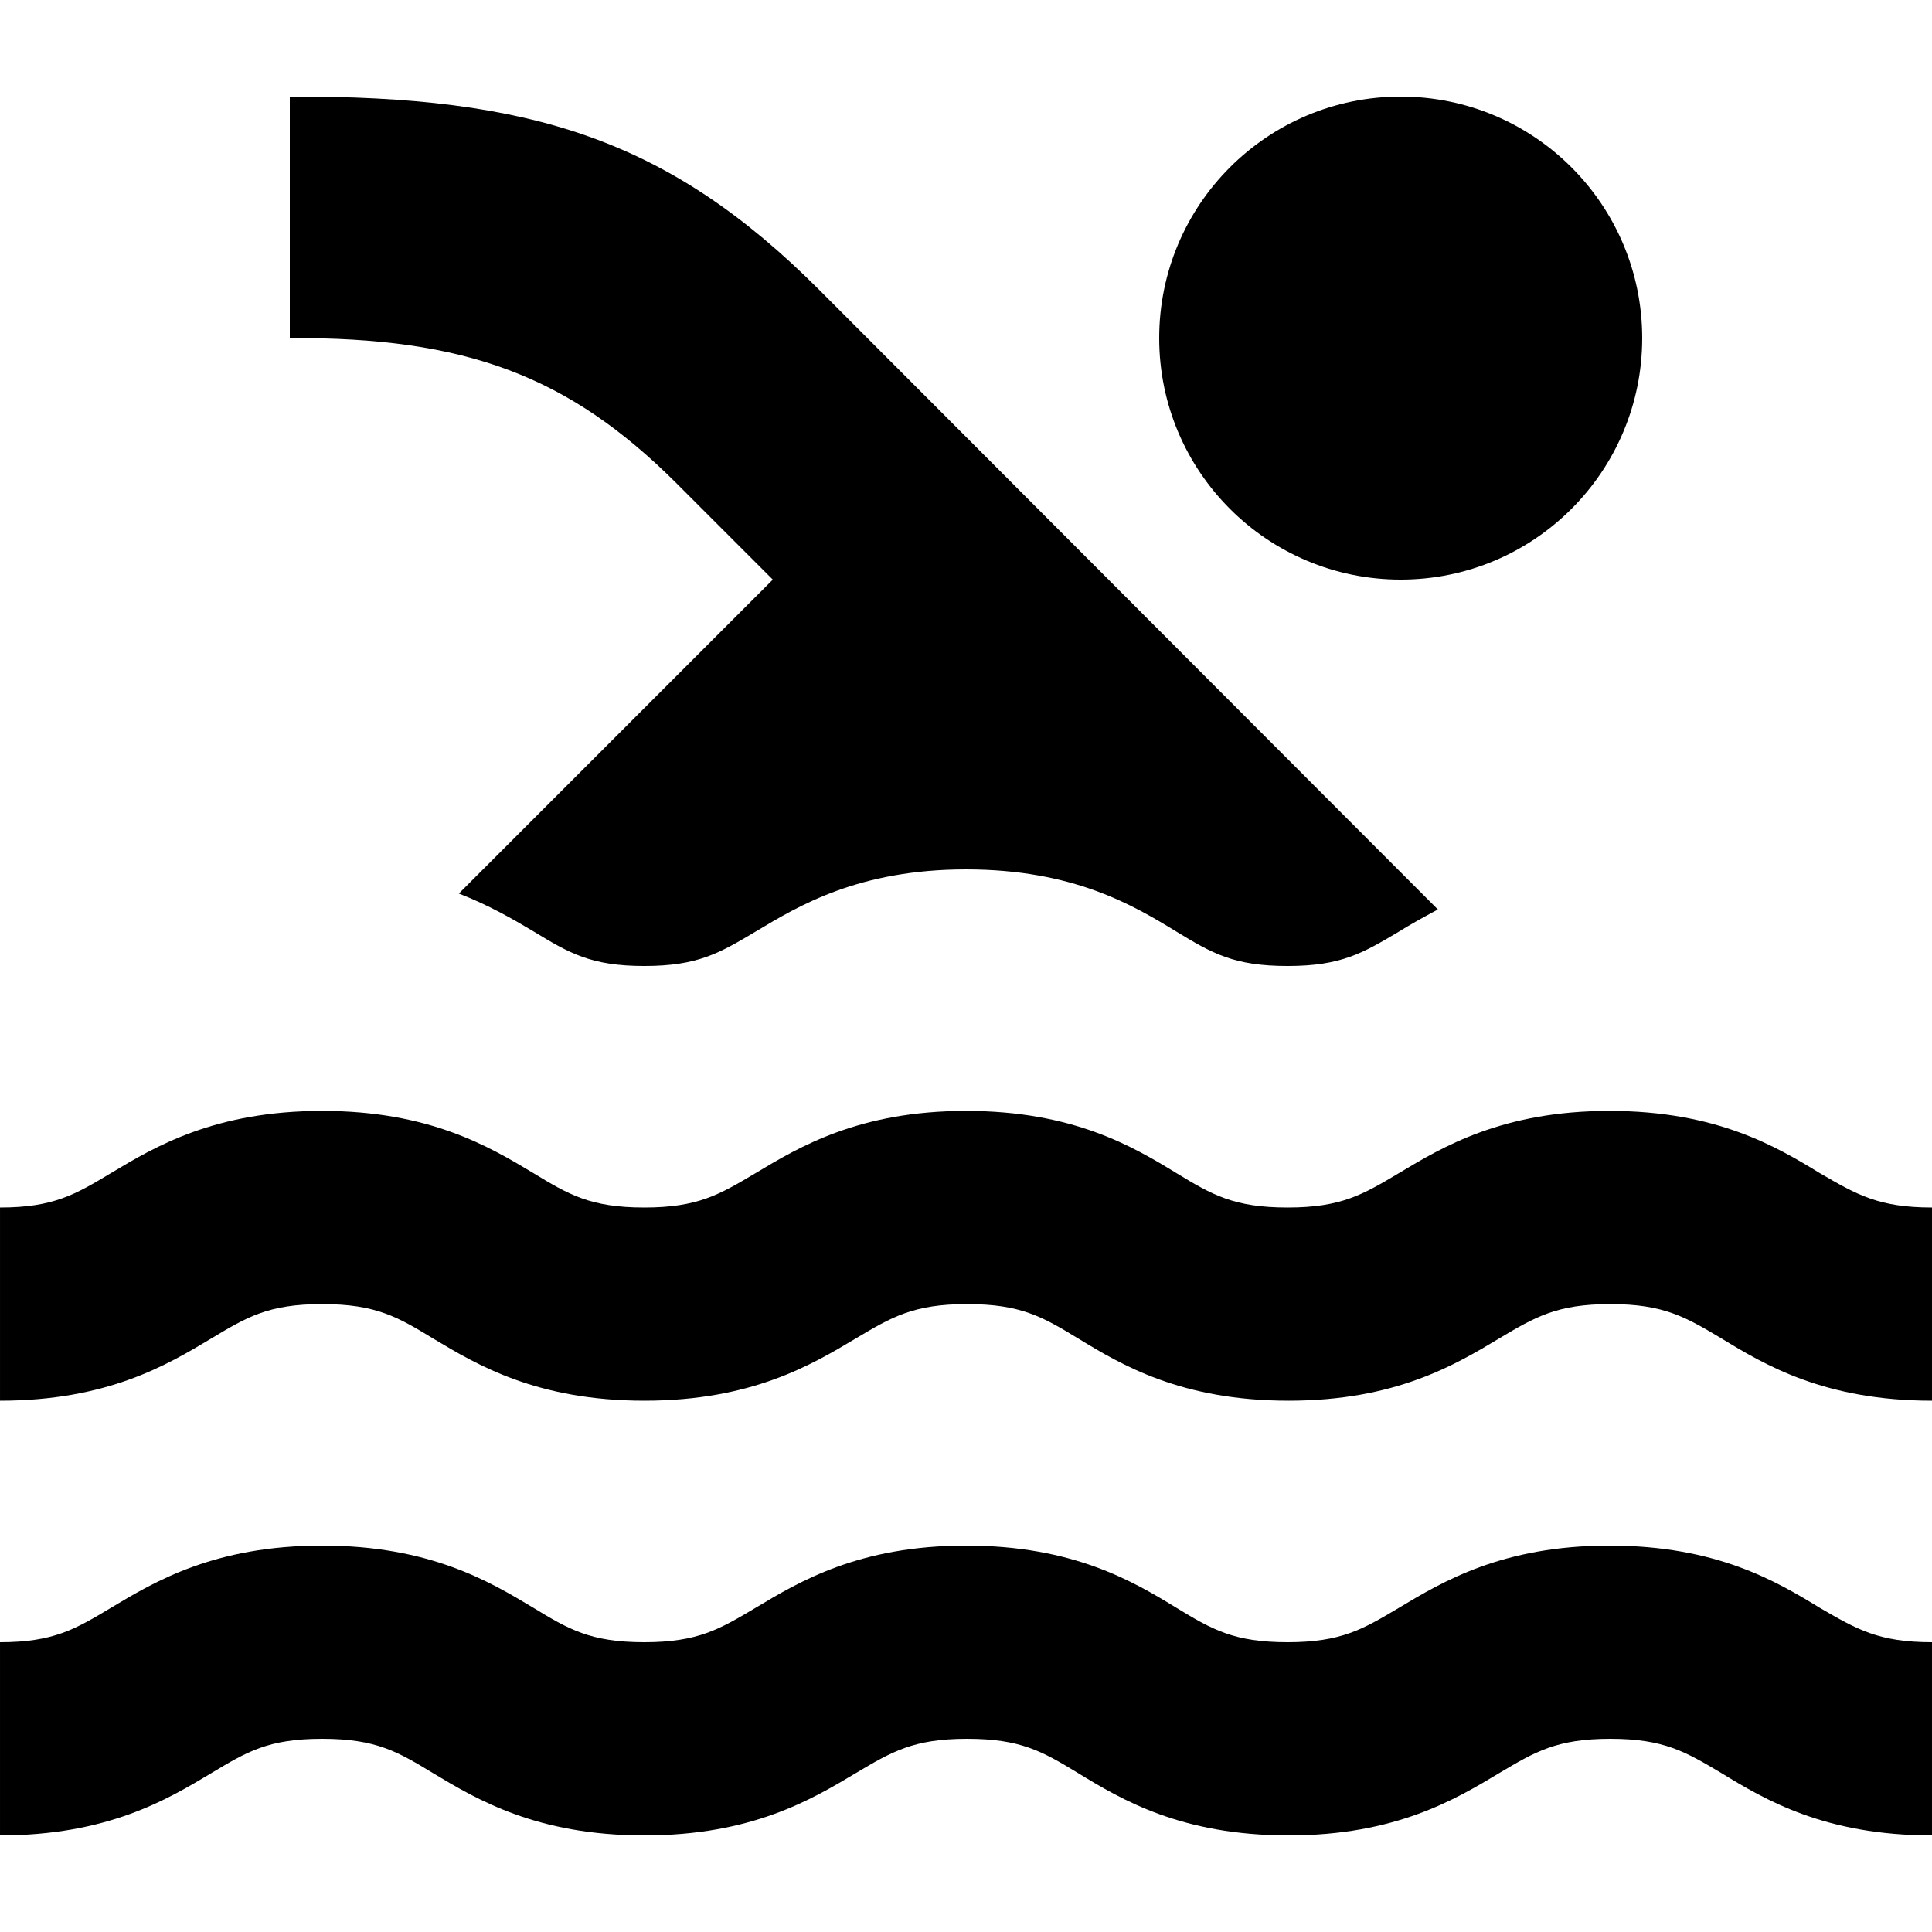
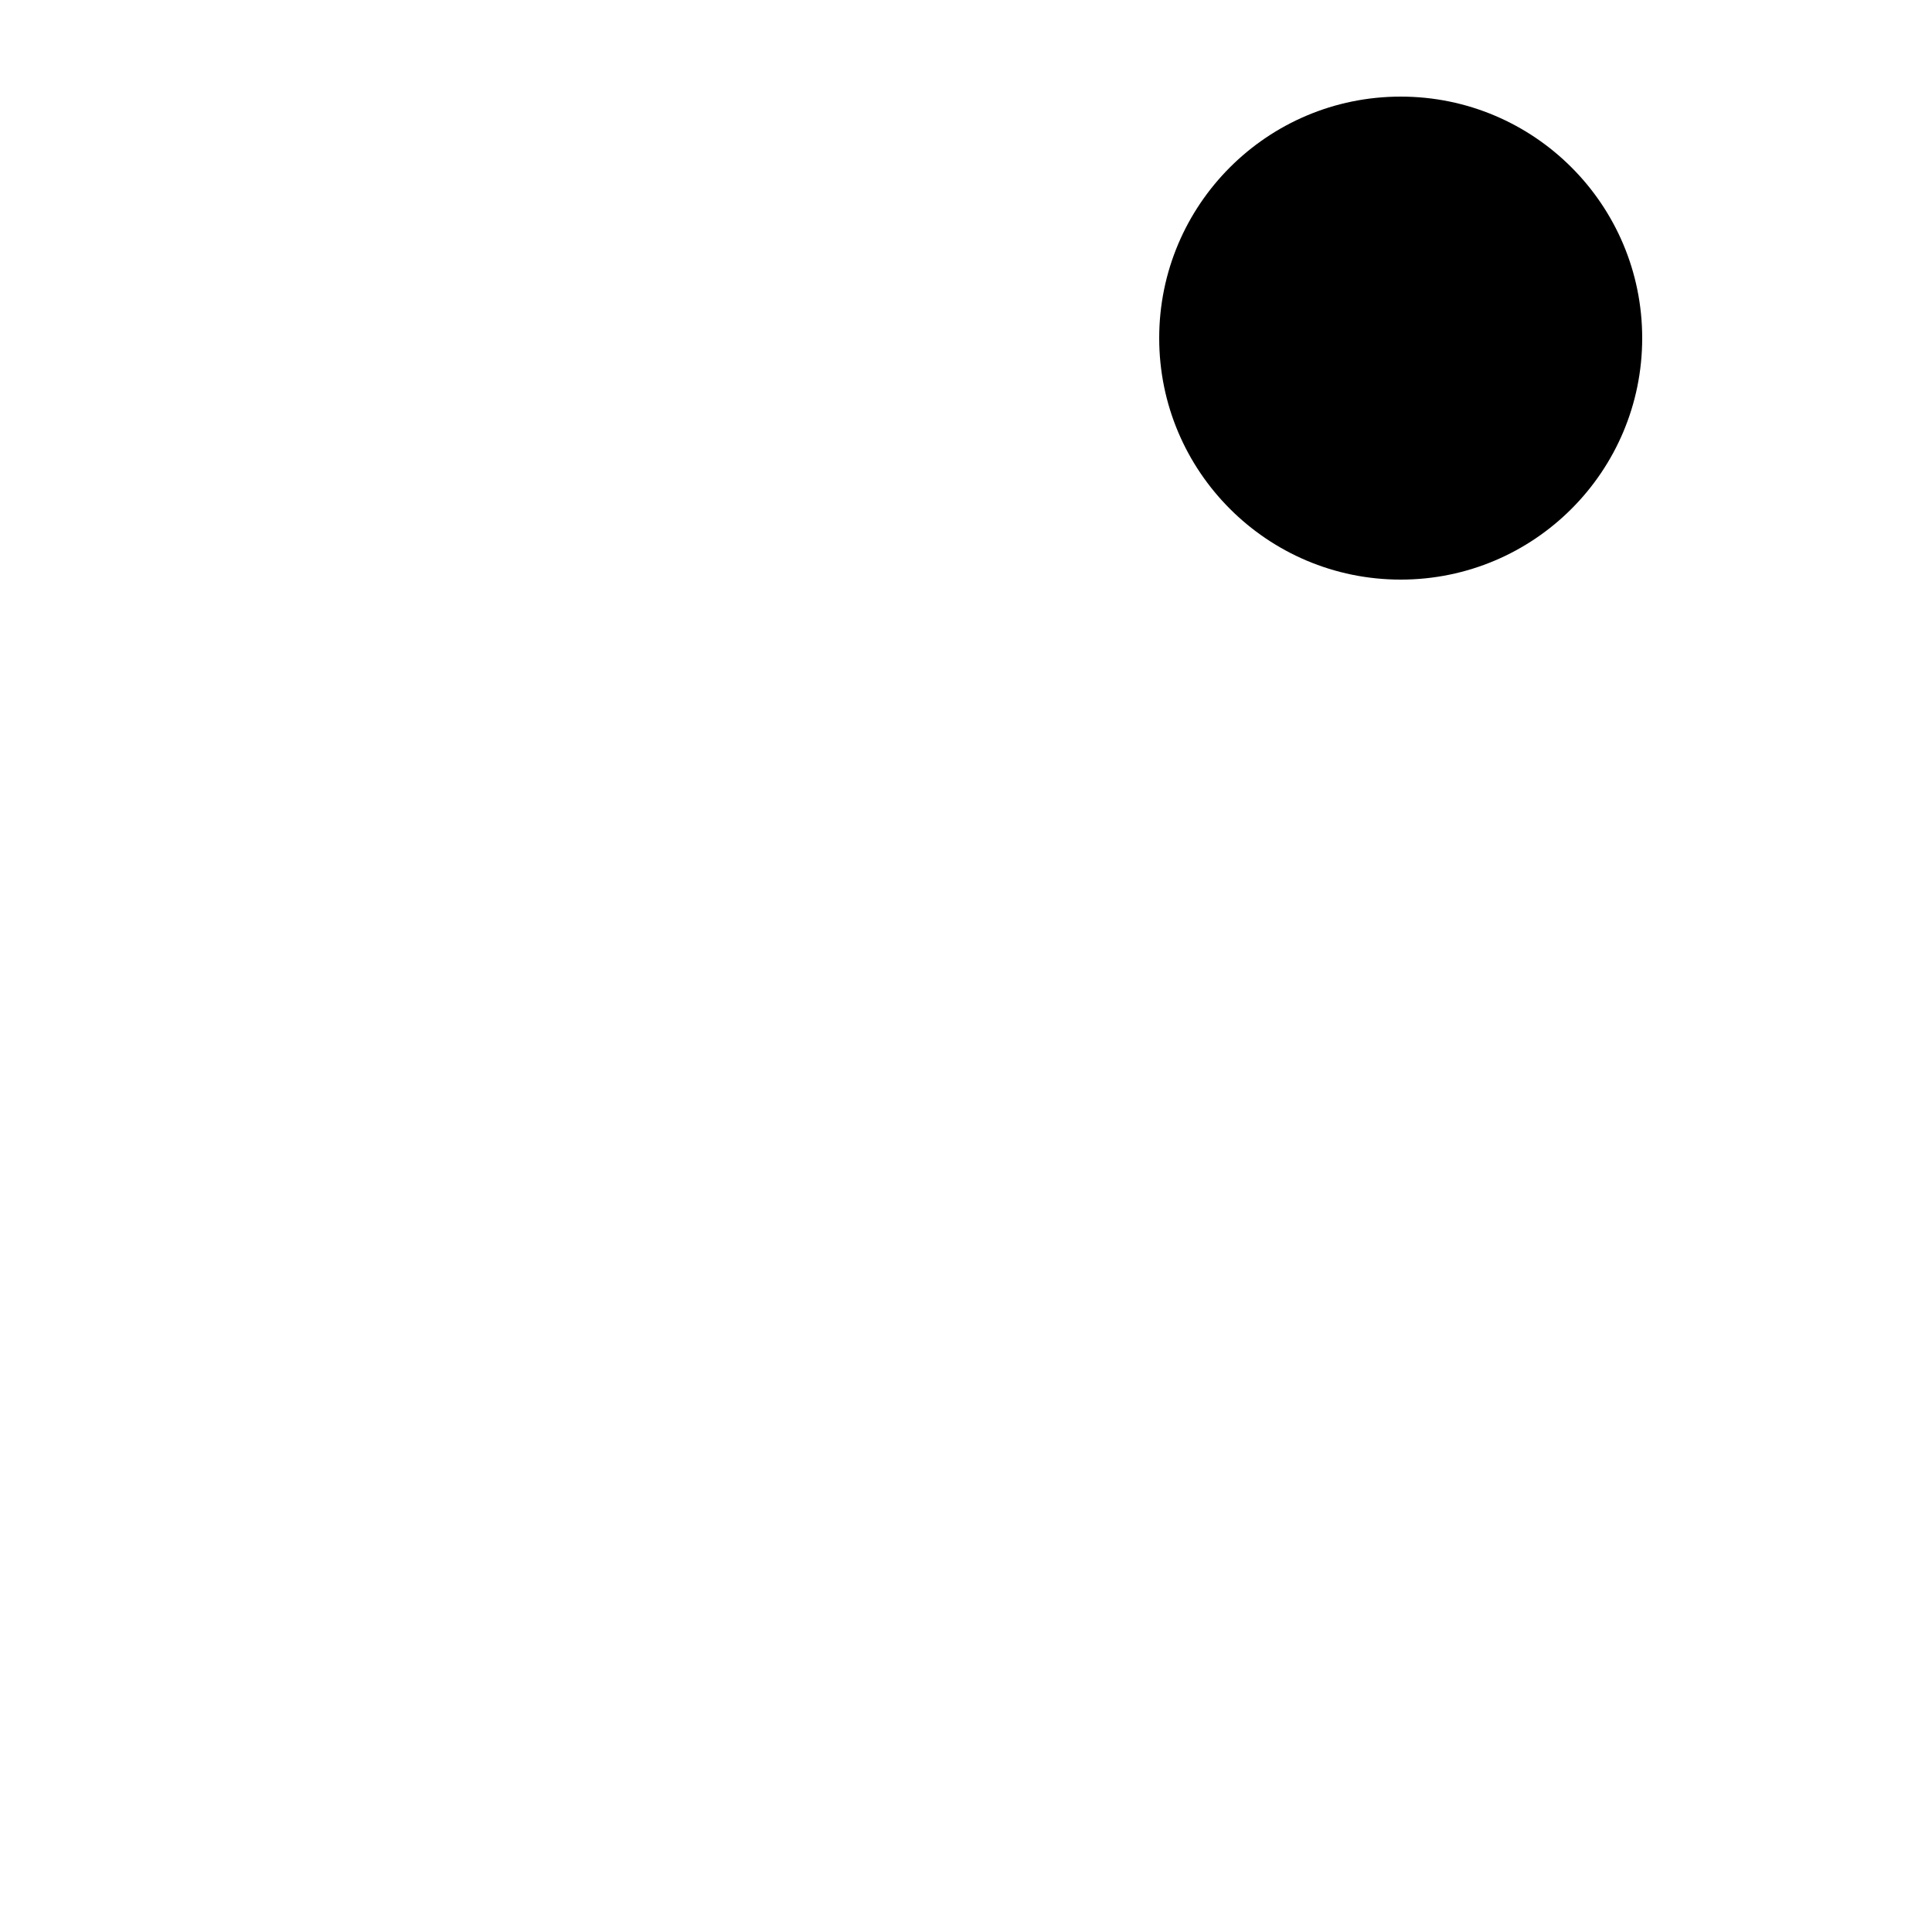
<svg xmlns="http://www.w3.org/2000/svg" id="Capa_1" x="0px" y="0px" viewBox="0 0 426.667 426.667" style="enable-background:new 0 0 426.667 426.667;" xml:space="preserve">
  <g>
    <g>
      <g>
-         <path d="M170.667,128.002l-69.333,69.333c6.613,2.56,11.947,5.653,16.427,8.32c7.893,4.8,12.693,7.68,24.533,7.68    c11.84,0,16.64-2.88,24.533-7.573c9.6-5.76,22.827-13.76,46.507-13.76s36.907,7.893,46.507,13.76    c7.893,4.8,12.693,7.573,24.533,7.573c11.84,0,16.64-2.88,24.533-7.573c2.56-1.6,5.44-3.2,8.64-4.907L180.907,64.002    C147.733,30.828,117.333,21.122,64,21.335v53.333c38.827-0.213,61.547,8.32,85.333,32L170.667,128.002z" />
-         <path d="M401.92,259.095c-9.6-5.867-22.827-13.76-46.507-13.76s-36.907,8-46.507,13.76c-7.893,4.693-12.693,7.573-24.533,7.573    c-11.84,0-16.64-2.773-24.533-7.573c-9.6-5.867-22.827-13.76-46.507-13.76s-36.907,8-46.507,13.76    c-7.893,4.693-12.693,7.573-24.533,7.573c-11.947,0-16.747-2.88-24.64-7.68c-9.6-5.76-22.827-13.653-46.507-13.653    s-36.907,7.893-46.507,13.653c-8,4.8-12.8,7.68-24.64,7.68v42.667c23.68,0,36.907-7.893,46.507-13.653    c8-4.8,12.693-7.68,24.64-7.68s16.747,2.88,24.64,7.68c9.6,5.76,22.827,13.653,46.507,13.653s36.907-7.893,46.72-13.76    c7.893-4.693,12.693-7.573,24.533-7.573c11.84,0,16.64,2.773,24.533,7.573c9.6,5.867,22.827,13.76,46.507,13.76    c23.68,0,36.907-8,46.507-13.76c7.893-4.693,12.693-7.573,24.533-7.573c11.84,0,16.64,2.88,24.533,7.573    c9.6,5.867,22.827,13.76,46.507,13.76v-42.667C414.827,266.668,410.027,263.788,401.92,259.095z" />
-         <path d="M355.413,341.335c-23.68,0-36.907,8-46.507,13.76c-7.893,4.693-12.693,7.573-24.533,7.573    c-11.84,0-16.64-2.773-24.533-7.573c-9.6-5.867-22.827-13.76-46.507-13.76s-36.907,8-46.507,13.76    c-7.893,4.693-12.693,7.573-24.533,7.573c-11.947,0-16.747-2.88-24.64-7.68c-9.6-5.76-22.827-13.653-46.507-13.653    s-36.907,7.893-46.507,13.653c-8,4.8-12.8,7.68-24.64,7.68v42.667c23.68,0,36.907-7.893,46.507-13.653    c8-4.8,12.693-7.68,24.64-7.68s16.747,2.88,24.64,7.68c9.6,5.76,22.827,13.653,46.507,13.653s36.907-7.893,46.72-13.76    c7.893-4.693,12.693-7.573,24.533-7.573c11.84,0,16.64,2.773,24.533,7.573c9.6,5.867,22.827,13.76,46.507,13.76    c23.68,0,36.907-8,46.507-13.76c7.893-4.693,12.693-7.573,24.533-7.573c11.84,0,16.64,2.88,24.533,7.573    c9.6,5.867,22.827,13.76,46.507,13.76v-42.667c-11.84,0-16.64-2.88-24.747-7.573C392.32,349.228,379.093,341.335,355.413,341.335    z" />
-       </g>
+         </g>
    </g>
  </g>
  <g>
    <g>
      <circle cx="309.333" cy="74.668" r="53.333" />
    </g>
  </g>
  <g />
  <g />
  <g />
  <g />
  <g />
  <g />
  <g />
  <g />
  <g />
  <g />
  <g />
  <g />
  <g />
  <g />
  <g />
</svg>